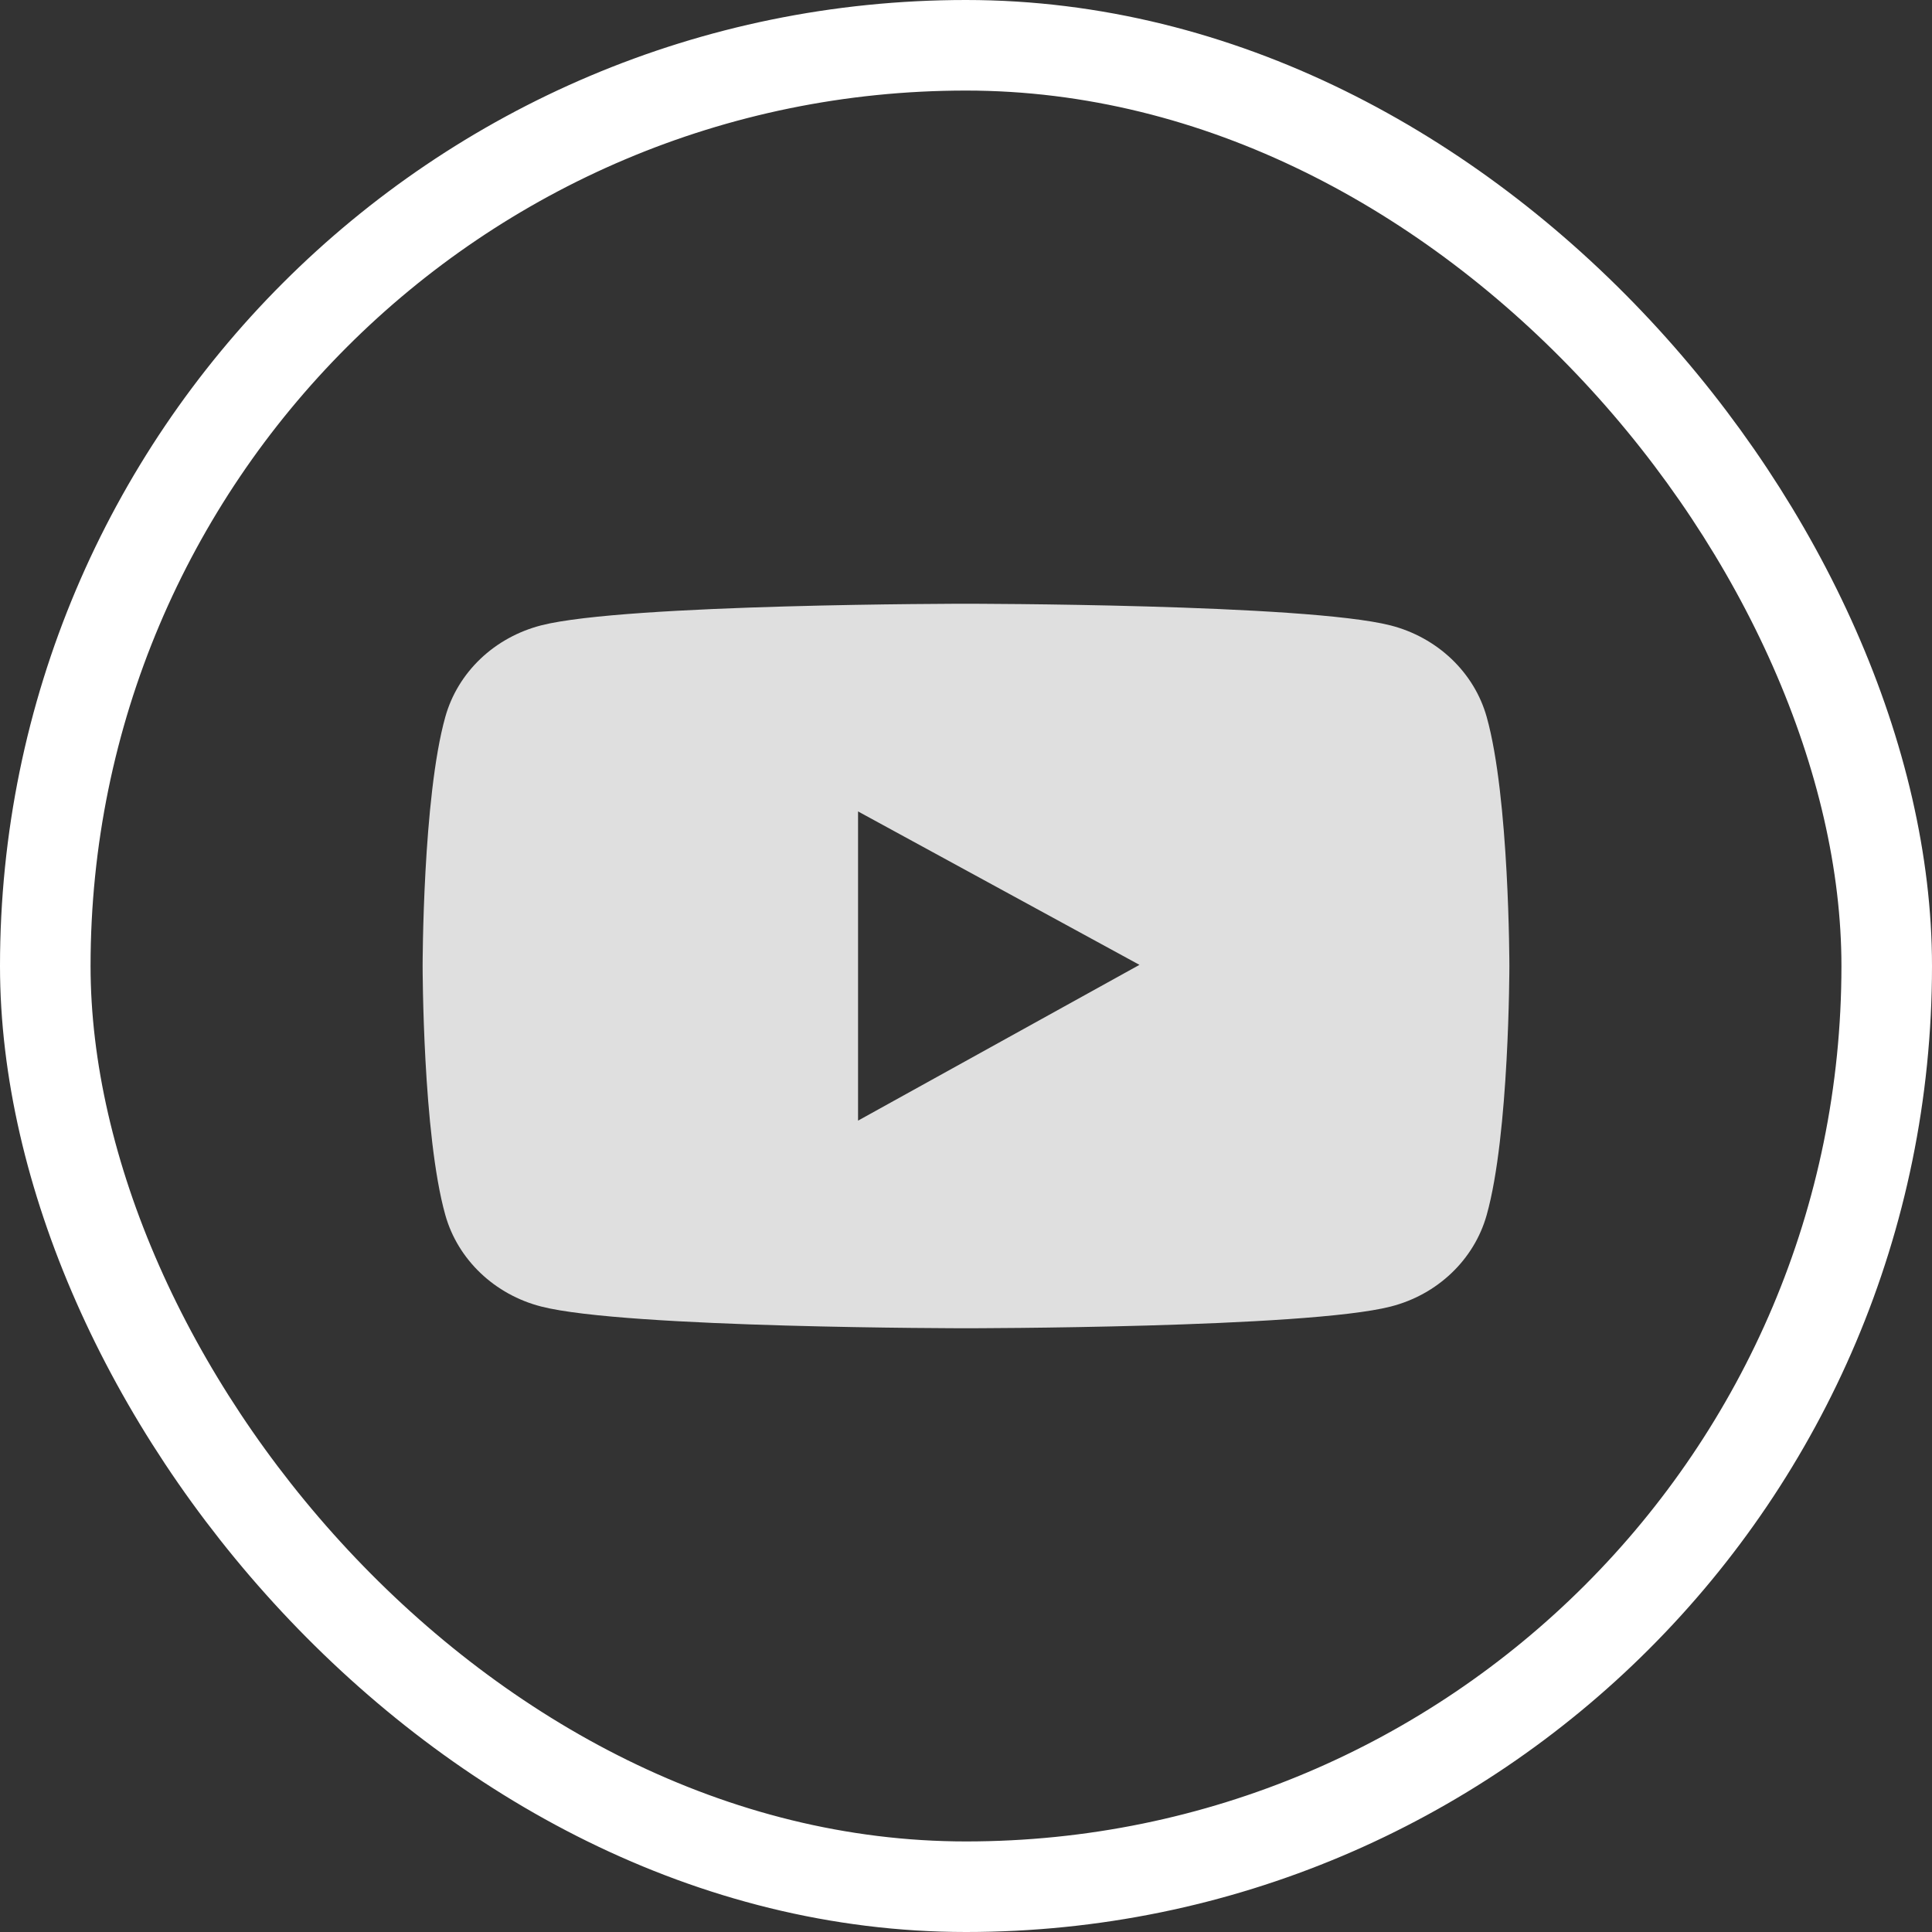
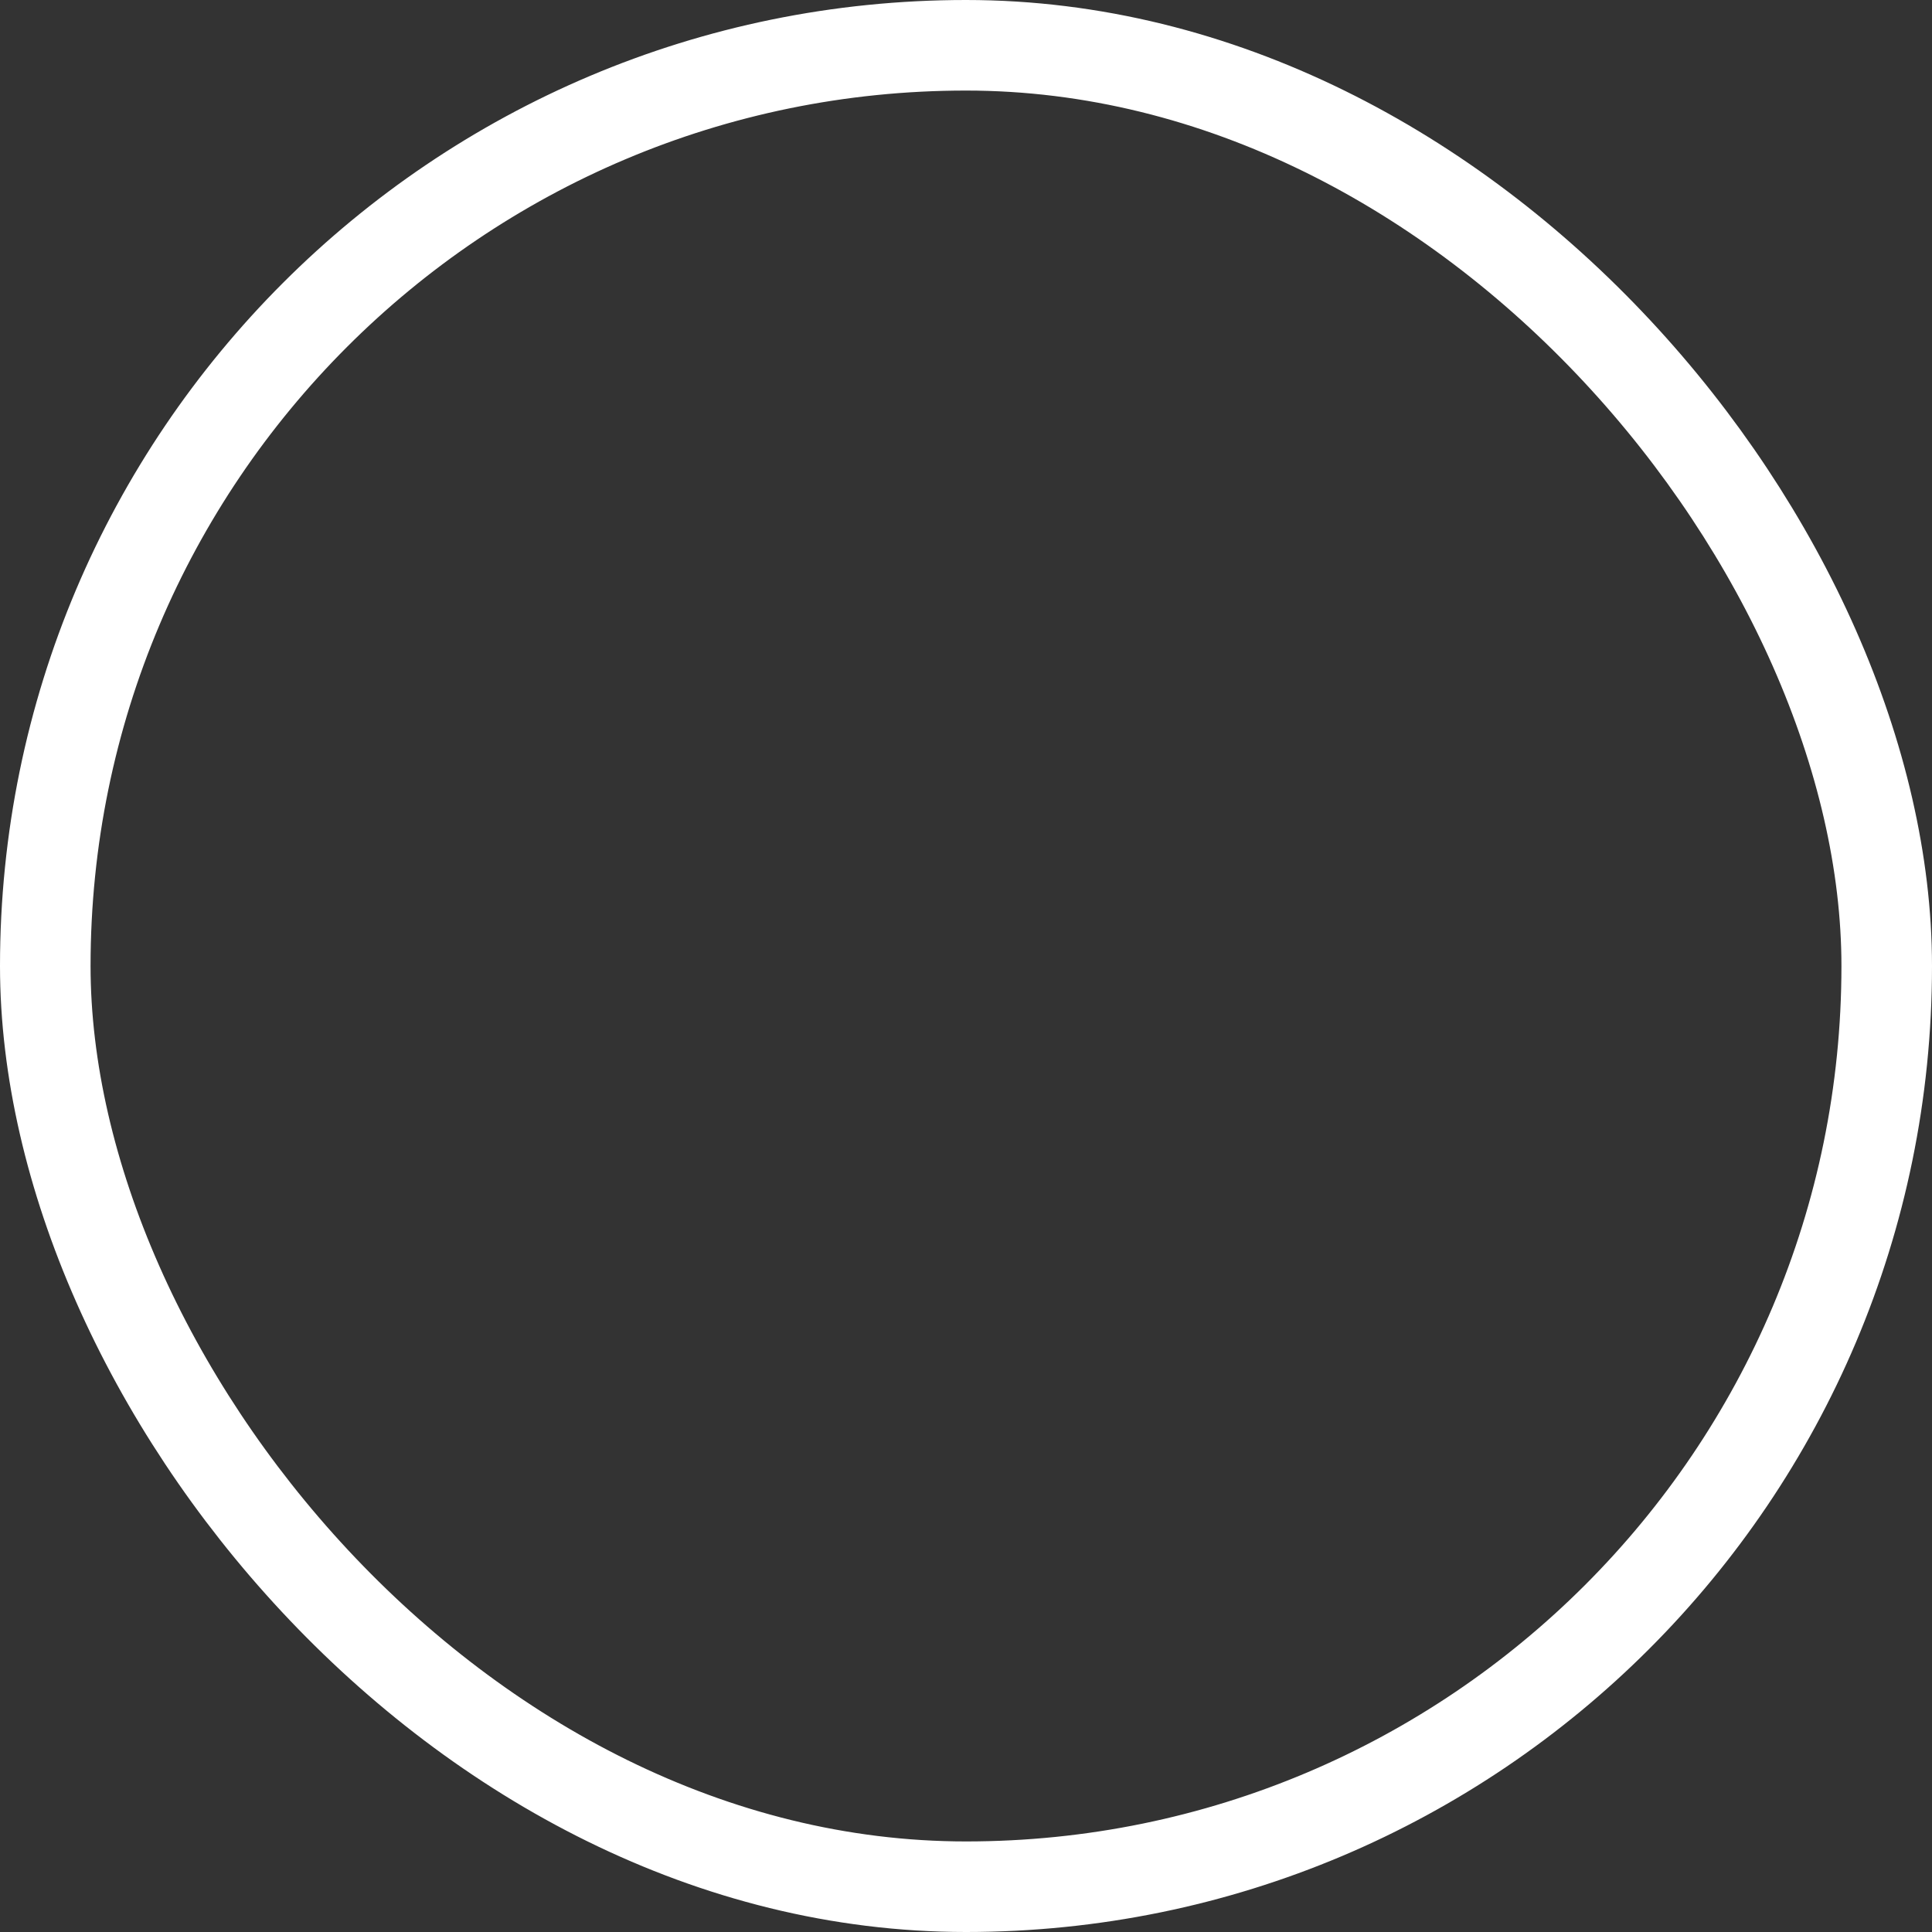
<svg xmlns="http://www.w3.org/2000/svg" width="32" height="32" viewBox="0 0 32 32" fill="none">
  <rect x="0" y="0" width="32" height="32" fill="#333333" stroke="none" />
-   <path d="M24.624 11.874C24.522 11.511 24.321 11.181 24.042 10.915C23.762 10.649 23.415 10.457 23.033 10.359C21.629 10 16 10 16 10C16 10 10.371 10 8.967 10.357C8.585 10.455 8.237 10.646 7.958 10.912C7.679 11.178 7.478 11.509 7.376 11.873C7 13.21 7 16 7 16C7 16 7 18.79 7.376 20.125C7.583 20.863 8.193 21.444 8.967 21.641C10.371 22 16 22 16 22C16 22 21.629 22 23.033 21.641C23.809 21.444 24.417 20.863 24.624 20.125C25 18.79 25 16 25 16C25 16 25 13.21 24.624 11.874ZM14.212 18.561V13.44L18.873 15.981L14.212 18.561Z" fill="#DFDFDF" />
  <rect x="0.75" y="0.75" width="30.5" height="30.5" rx="15.25" stroke="white" stroke-width="1.5" />
</svg>